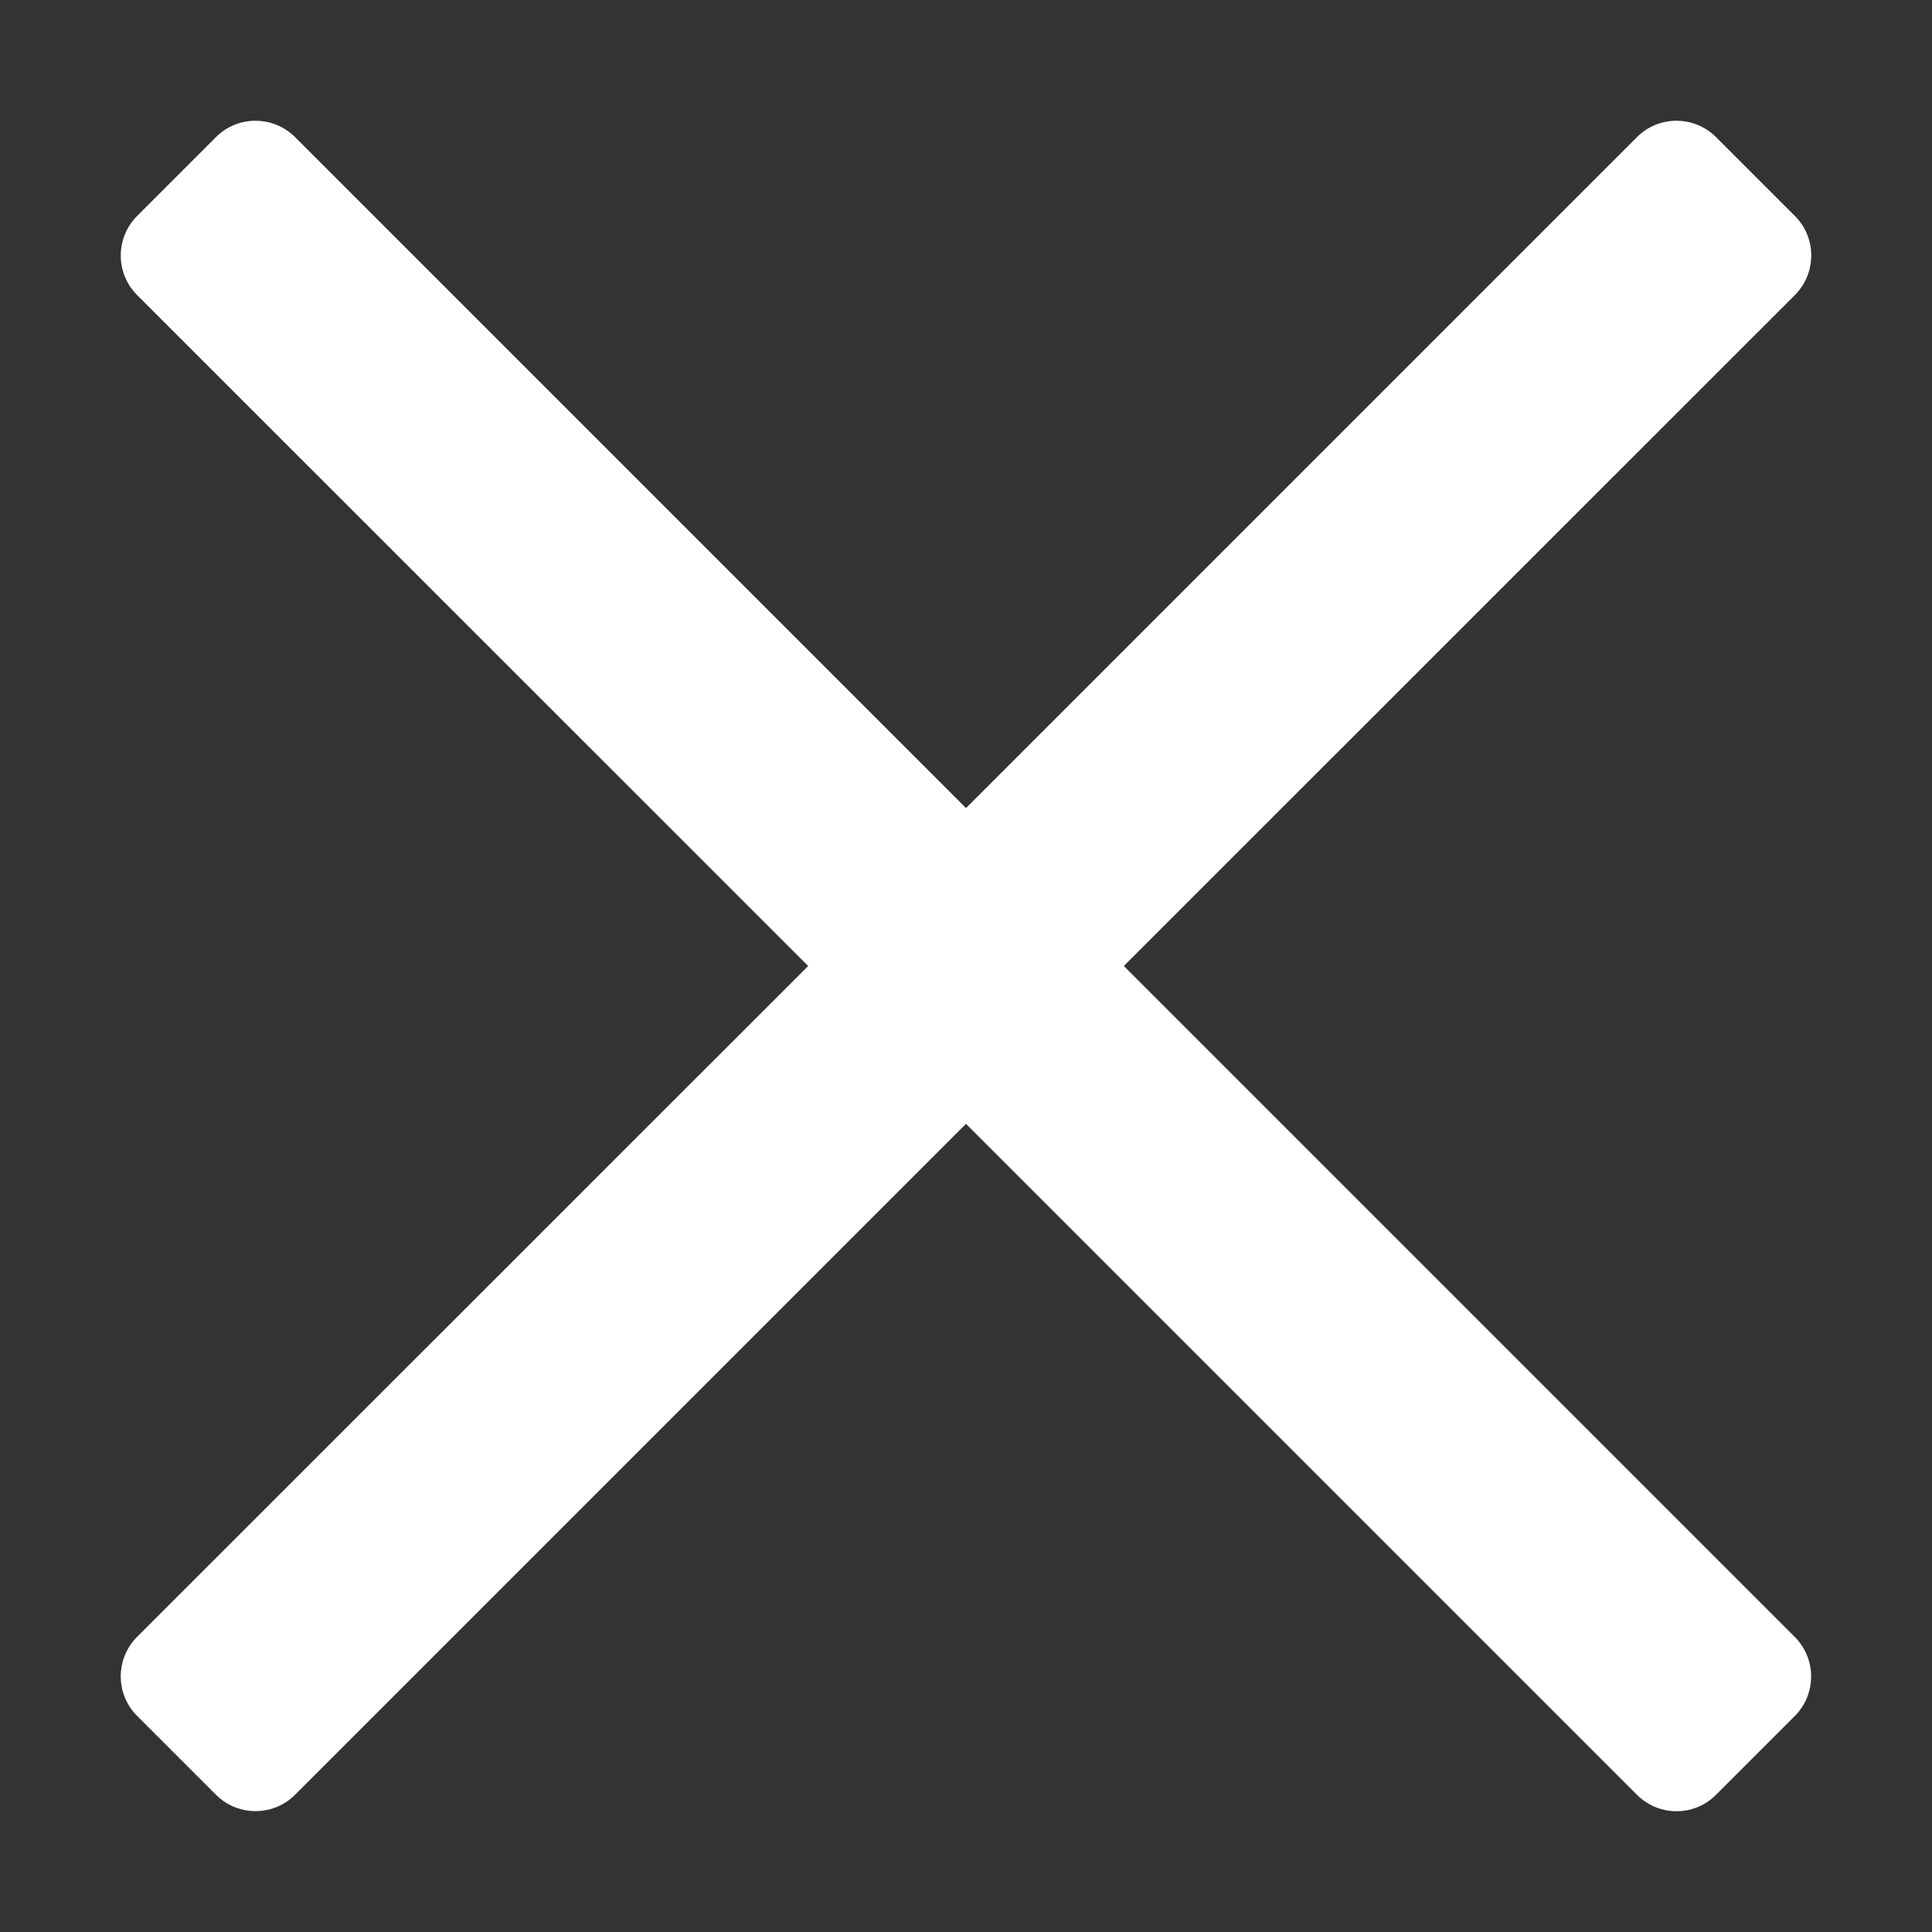
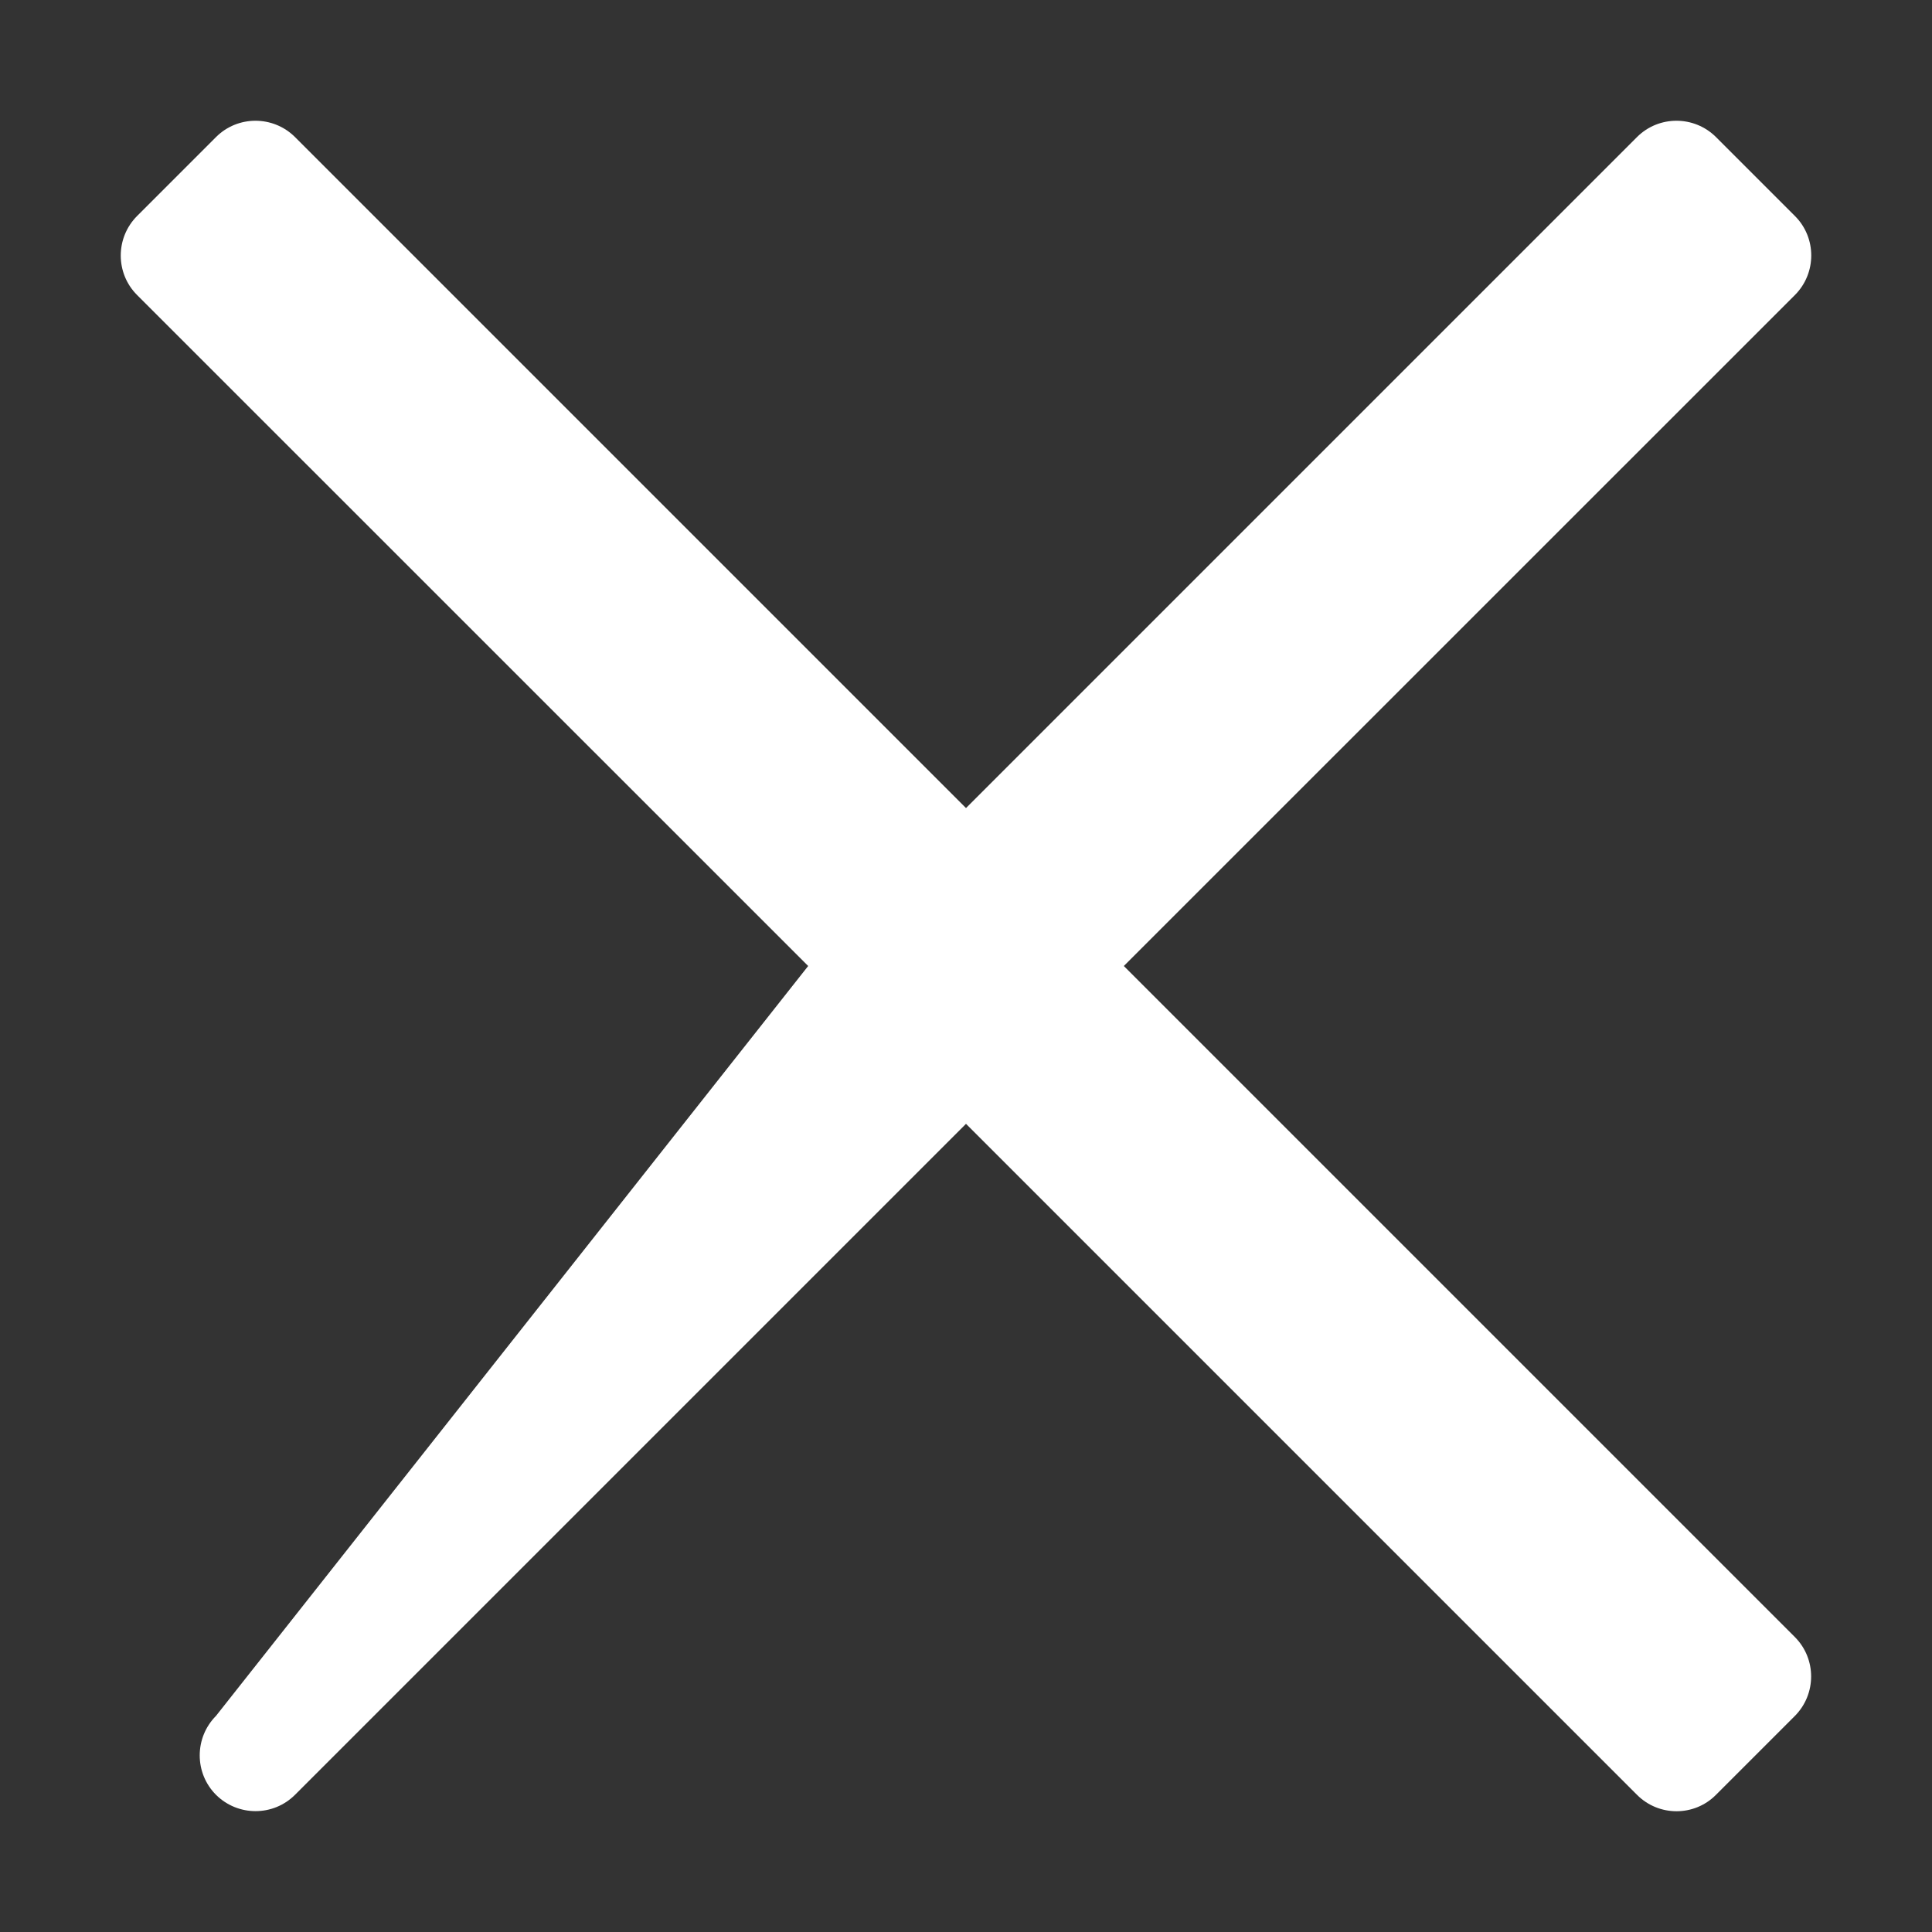
<svg xmlns="http://www.w3.org/2000/svg" t="1724135028065" class="icon" viewBox="0 0 1024 1024" version="1.1" p-id="4127" width="200" height="200">
  <rect x="0" y="0" width="1024" height="1024" fill="#333333" stroke="none" />
-   <path d="M867.648 951.296 512 595.648l-355.648 355.648c-11.52 11.52-30.272 11.52-41.856 0L72.64 909.44c-11.52-11.52-11.52-30.272 0-41.856L428.352 512 72.64 156.352c-11.52-11.52-11.52-30.272 0-41.856l41.856-41.856c11.52-11.52 30.272-11.52 41.856 0L512 428.288l355.648-355.648c11.52-11.52 30.272-11.52 41.856 0l41.856 41.856c11.52 11.52 11.52 30.272 0 41.856L595.648 512l355.648 355.648c11.52 11.52 11.52 30.272 0 41.856l-41.856 41.856C897.984 962.88 879.168 962.88 867.648 951.296L867.648 951.296z" p-id="4128" fill="#FFFFFF" />
+   <path d="M867.648 951.296 512 595.648l-355.648 355.648c-11.52 11.52-30.272 11.52-41.856 0c-11.52-11.52-11.52-30.272 0-41.856L428.352 512 72.64 156.352c-11.52-11.52-11.52-30.272 0-41.856l41.856-41.856c11.52-11.52 30.272-11.52 41.856 0L512 428.288l355.648-355.648c11.52-11.52 30.272-11.52 41.856 0l41.856 41.856c11.52 11.52 11.52 30.272 0 41.856L595.648 512l355.648 355.648c11.52 11.52 11.52 30.272 0 41.856l-41.856 41.856C897.984 962.88 879.168 962.88 867.648 951.296L867.648 951.296z" p-id="4128" fill="#FFFFFF" />
</svg>